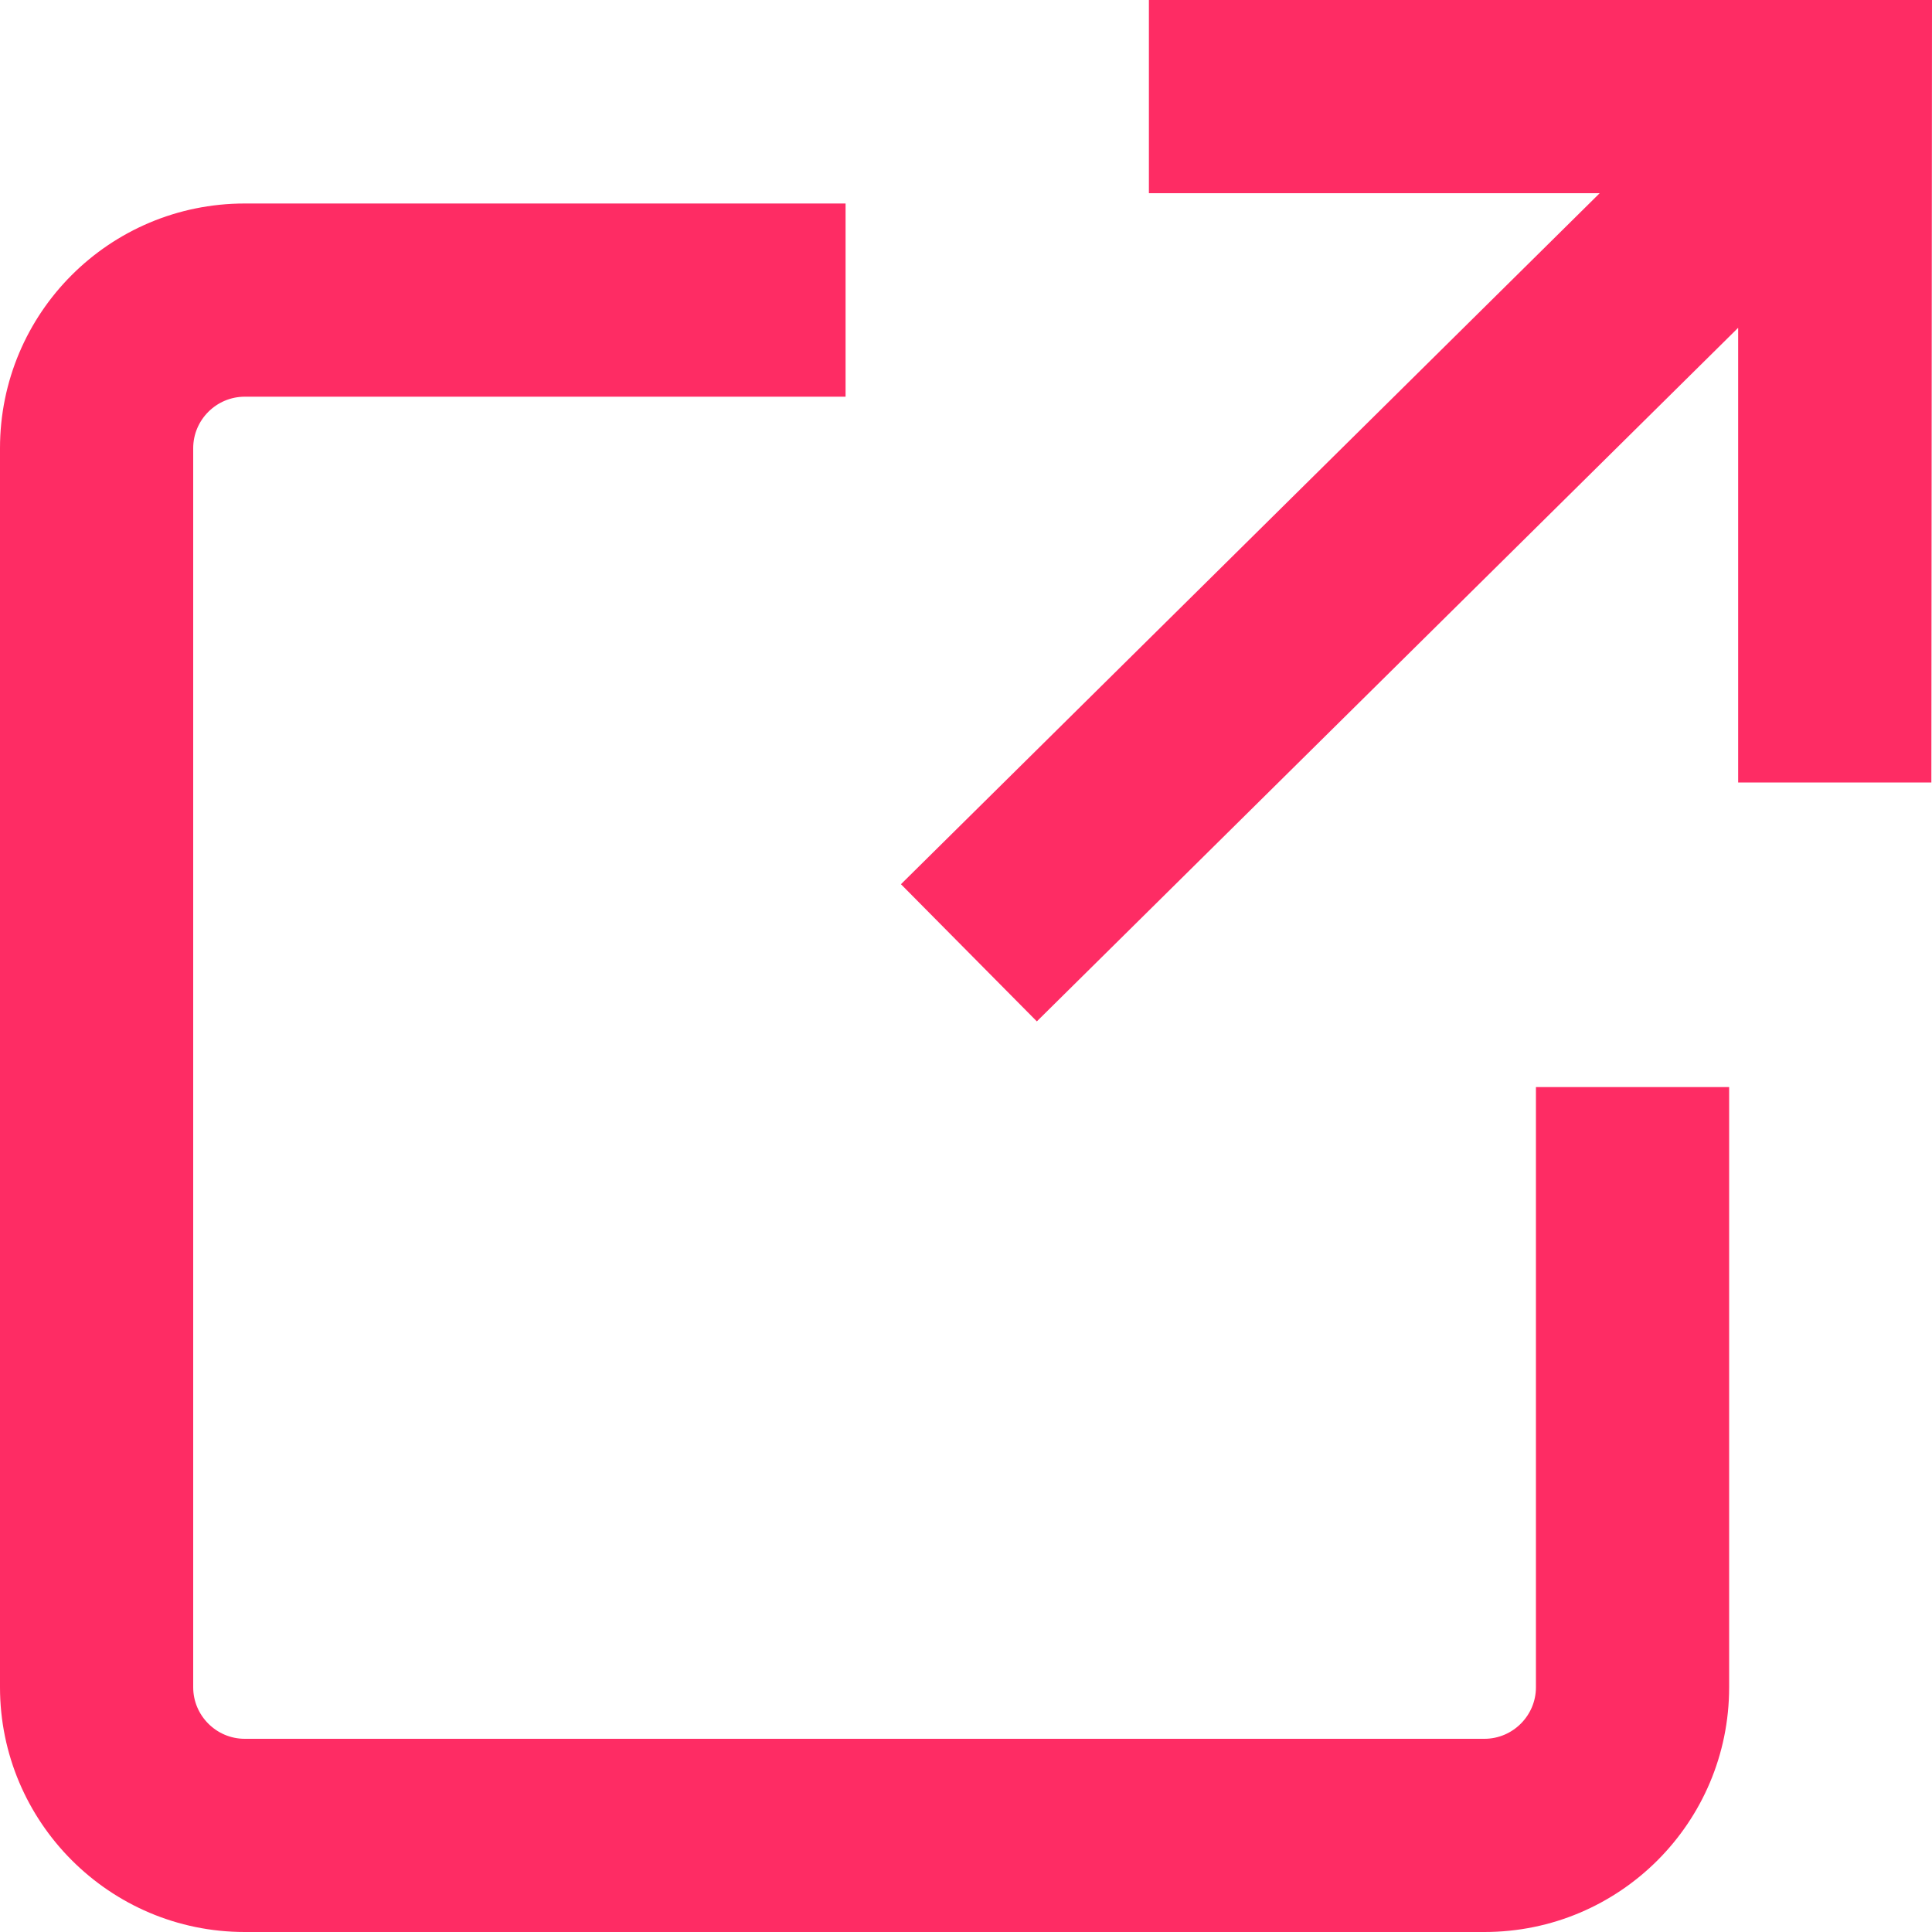
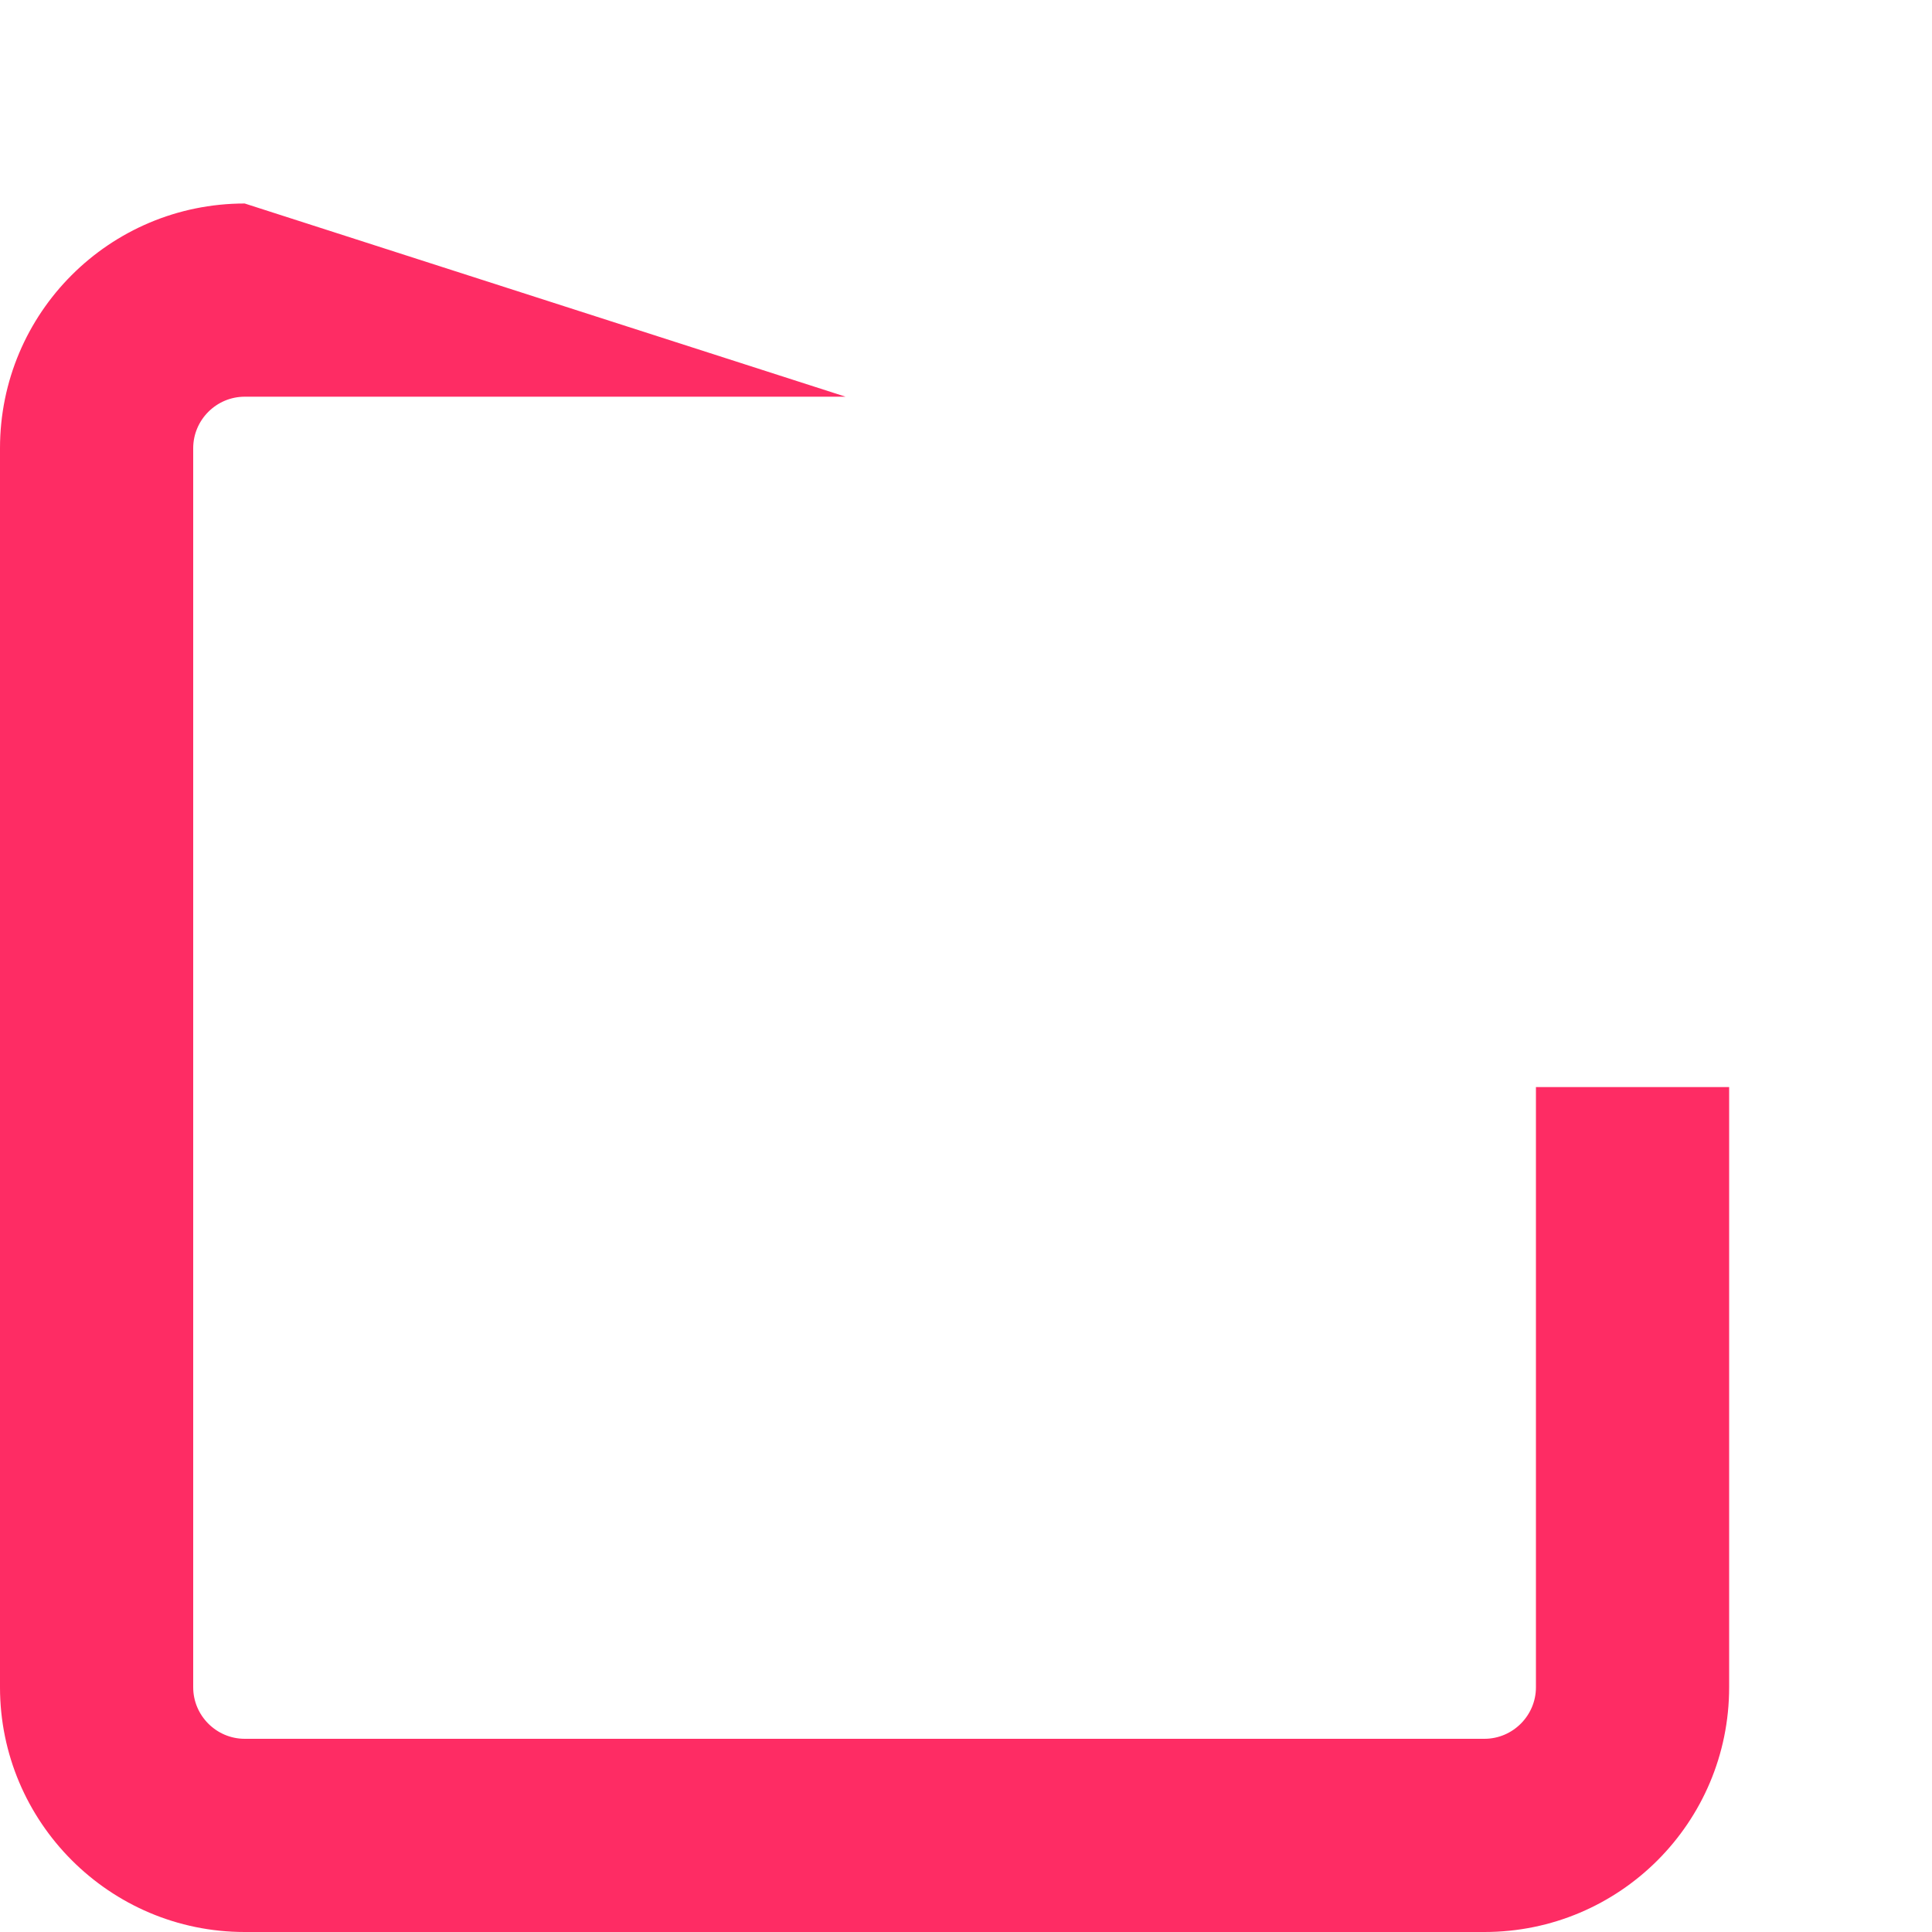
<svg xmlns="http://www.w3.org/2000/svg" width="30px" height="30px" viewBox="0 0 30 30" version="1.1">
  <title>open-in-new-hover</title>
  <g id="Page-1" stroke="none" stroke-width="1" fill="none" fill-rule="evenodd">
    <g id="open-in-new-hover" fill="#FE2C64" fill-rule="nonzero">
-       <polygon id="Path" points="17.84 0 17.84 3 24.84 3 13.99 13.73 16.1 15.86 26.99 5.09 26.99 12.15 29.99 12.15 30 0" />
-       <path d="M23.85,26.2 C23.85,26.64 23.49,27 23.05,27 L3.8,27 C3.36,27 3,26.64 3,26.2 L3,6.96 C3,6.52 3.36,6.16 3.8,6.16 L13.13,6.16 L13.13,3.16 L3.8,3.16 C1.7,3.16 1.77635684e-15,4.86 1.77635684e-15,6.96 L1.77635684e-15,26.2 C1.77635684e-15,28.29 1.7,30 3.8,30 L23.05,30 C25.15,30 26.85,28.3 26.85,26.2 L26.85,16.88 L23.85,16.88 L23.85,26.2 Z" id="Path" />
+       <path d="M23.85,26.2 C23.85,26.64 23.49,27 23.05,27 L3.8,27 C3.36,27 3,26.64 3,26.2 L3,6.96 C3,6.52 3.36,6.16 3.8,6.16 L13.13,6.16 L3.8,3.16 C1.7,3.16 1.77635684e-15,4.86 1.77635684e-15,6.96 L1.77635684e-15,26.2 C1.77635684e-15,28.29 1.7,30 3.8,30 L23.05,30 C25.15,30 26.85,28.3 26.85,26.2 L26.85,16.88 L23.85,16.88 L23.85,26.2 Z" id="Path" />
    </g>
  </g>
</svg>